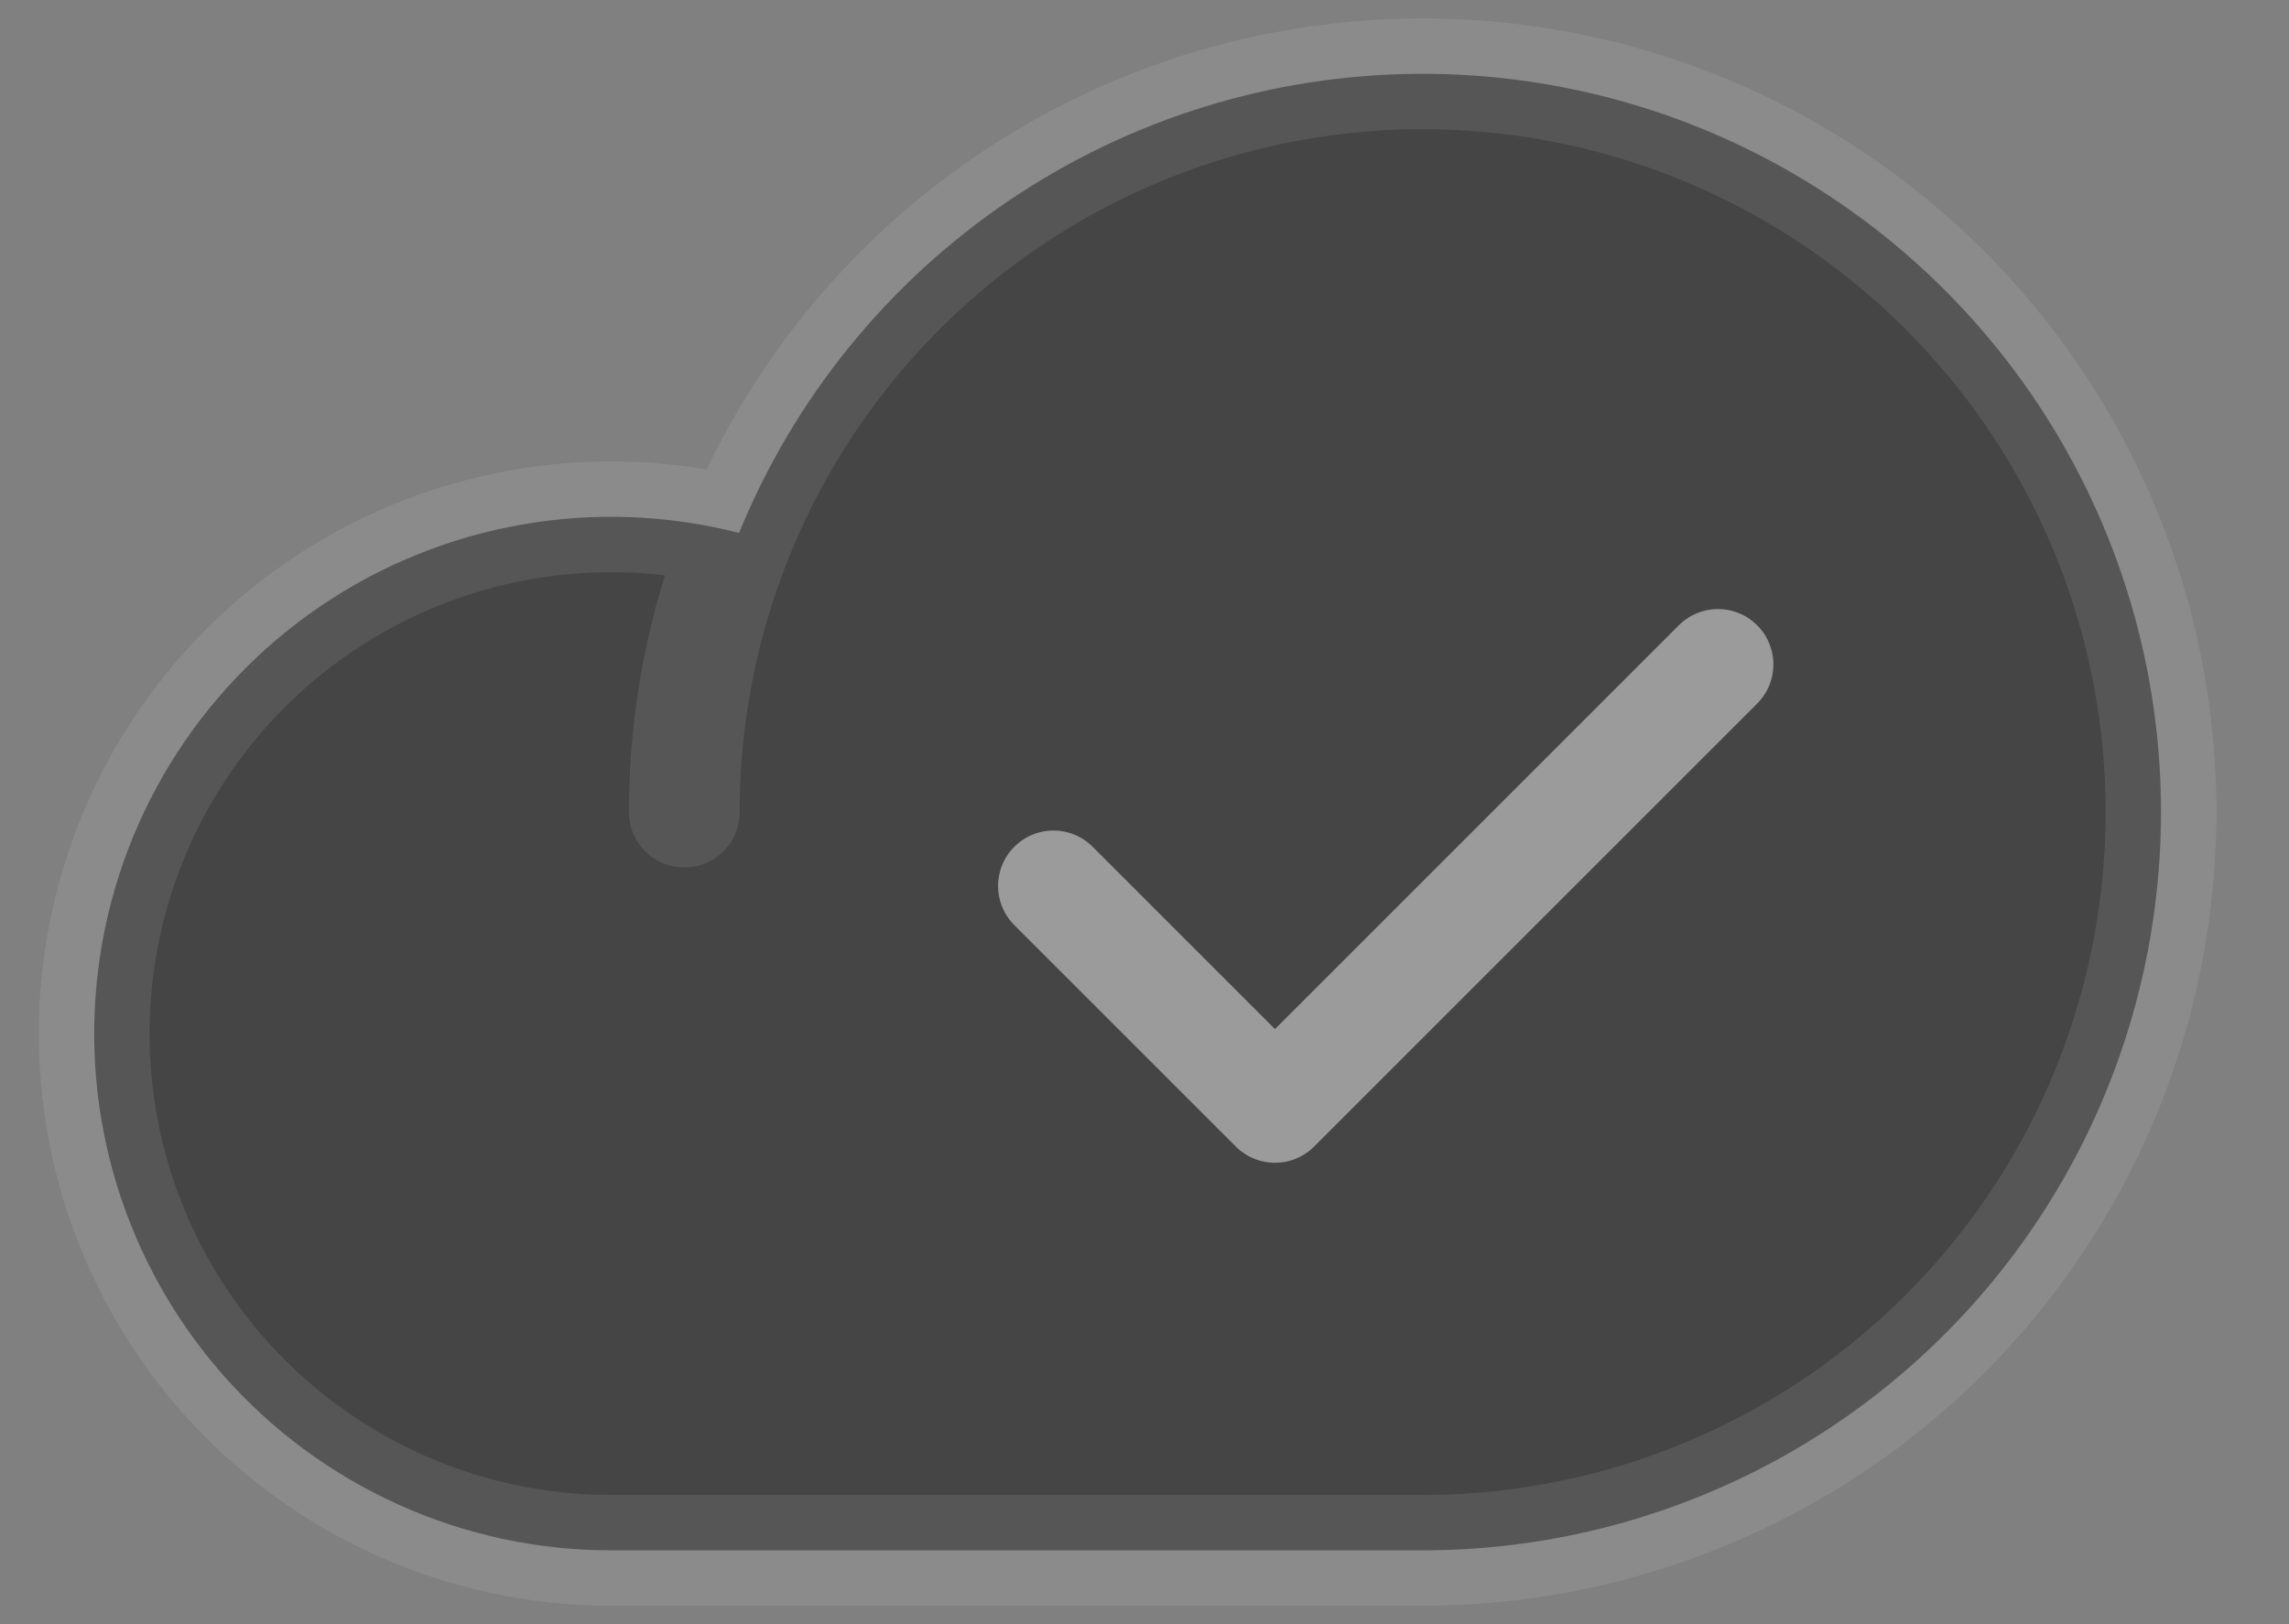
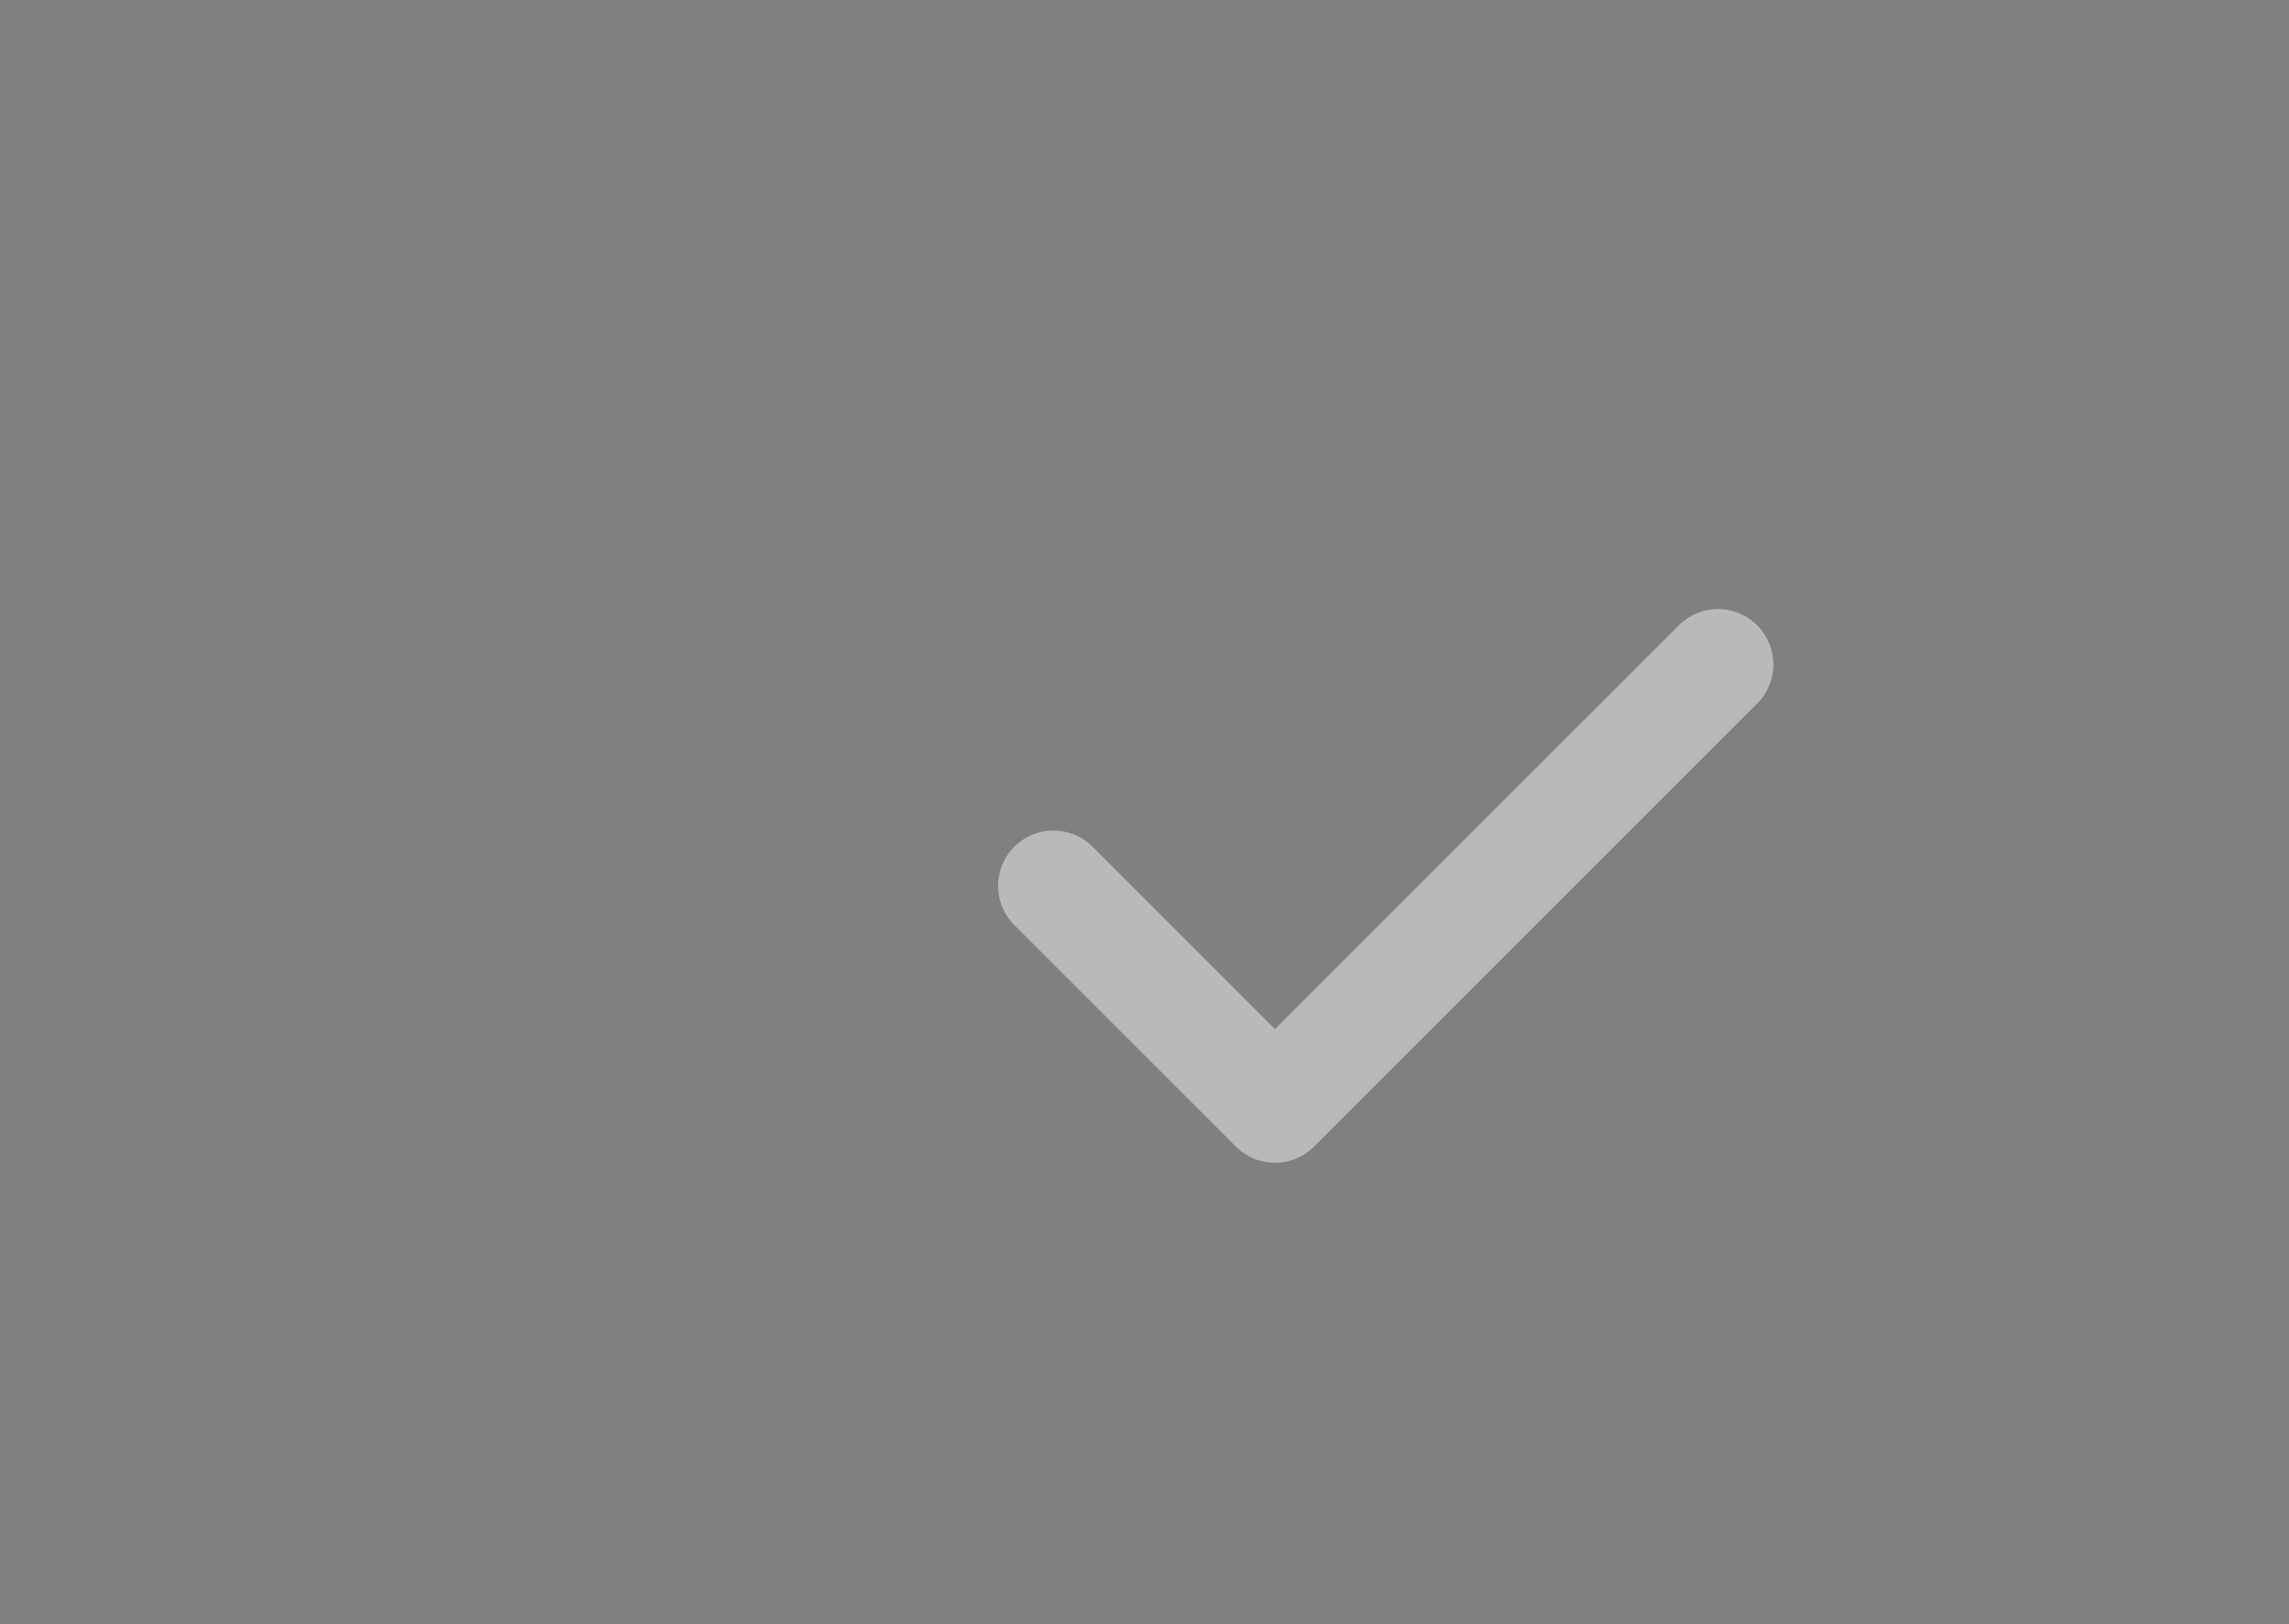
<svg xmlns="http://www.w3.org/2000/svg" width="31" height="22" viewBox="0 0 31 22" fill="none">
  <rect x="0" y="0" width="31" height="22" fill="#808080" stroke="none" />
-   <path d="M9.267 11C9.267 9.022 9.853 7.089 10.952 5.444C12.051 3.8 13.613 2.518 15.44 1.761C17.267 1.004 19.278 0.806 21.218 1.192C23.157 1.578 24.939 2.53 26.338 3.929C27.736 5.327 28.689 7.109 29.075 9.049C29.46 10.989 29.262 13 28.506 14.827C27.749 16.654 26.467 18.216 24.823 19.315C23.178 20.413 21.245 21 19.267 21H8.267C7.274 20.999 6.293 20.787 5.389 20.377C4.485 19.968 3.678 19.371 3.022 18.626C2.366 17.881 1.876 17.005 1.584 16.057C1.293 15.108 1.206 14.108 1.331 13.123C1.455 12.139 1.787 11.191 2.305 10.345C2.824 9.498 3.516 8.772 4.337 8.213C5.157 7.655 6.087 7.277 7.065 7.106C8.042 6.934 9.045 6.972 10.007 7.218" fill="#0B0B0B" fill-opacity="0.5" />
-   <path d="M9.267 11C9.267 9.022 9.853 7.089 10.952 5.444C12.051 3.8 13.613 2.518 15.44 1.761C17.267 1.004 19.278 0.806 21.218 1.192C23.157 1.578 24.939 2.53 26.338 3.929C27.736 5.327 28.689 7.109 29.075 9.049C29.46 10.989 29.262 13 28.506 14.827C27.749 16.654 26.467 18.216 24.823 19.315C23.178 20.413 21.245 21 19.267 21H8.267C7.274 20.999 6.293 20.787 5.389 20.377C4.485 19.968 3.678 19.371 3.022 18.626C2.366 17.881 1.876 17.005 1.584 16.057C1.293 15.108 1.206 14.108 1.331 13.123C1.455 12.139 1.787 11.191 2.305 10.345C2.824 9.498 3.516 8.772 4.337 8.213C5.157 7.655 6.087 7.277 7.065 7.106C8.042 6.934 9.045 6.972 10.007 7.218" stroke="#F2F2F2" stroke-opacity="0.1" stroke-width="1.5" stroke-linecap="round" stroke-linejoin="round" />
  <path d="M14.267 12L17.267 15L23.267 9" stroke="#F2F2F2" stroke-opacity="0.5" stroke-width="1.5" stroke-linecap="round" stroke-linejoin="round" />
</svg>